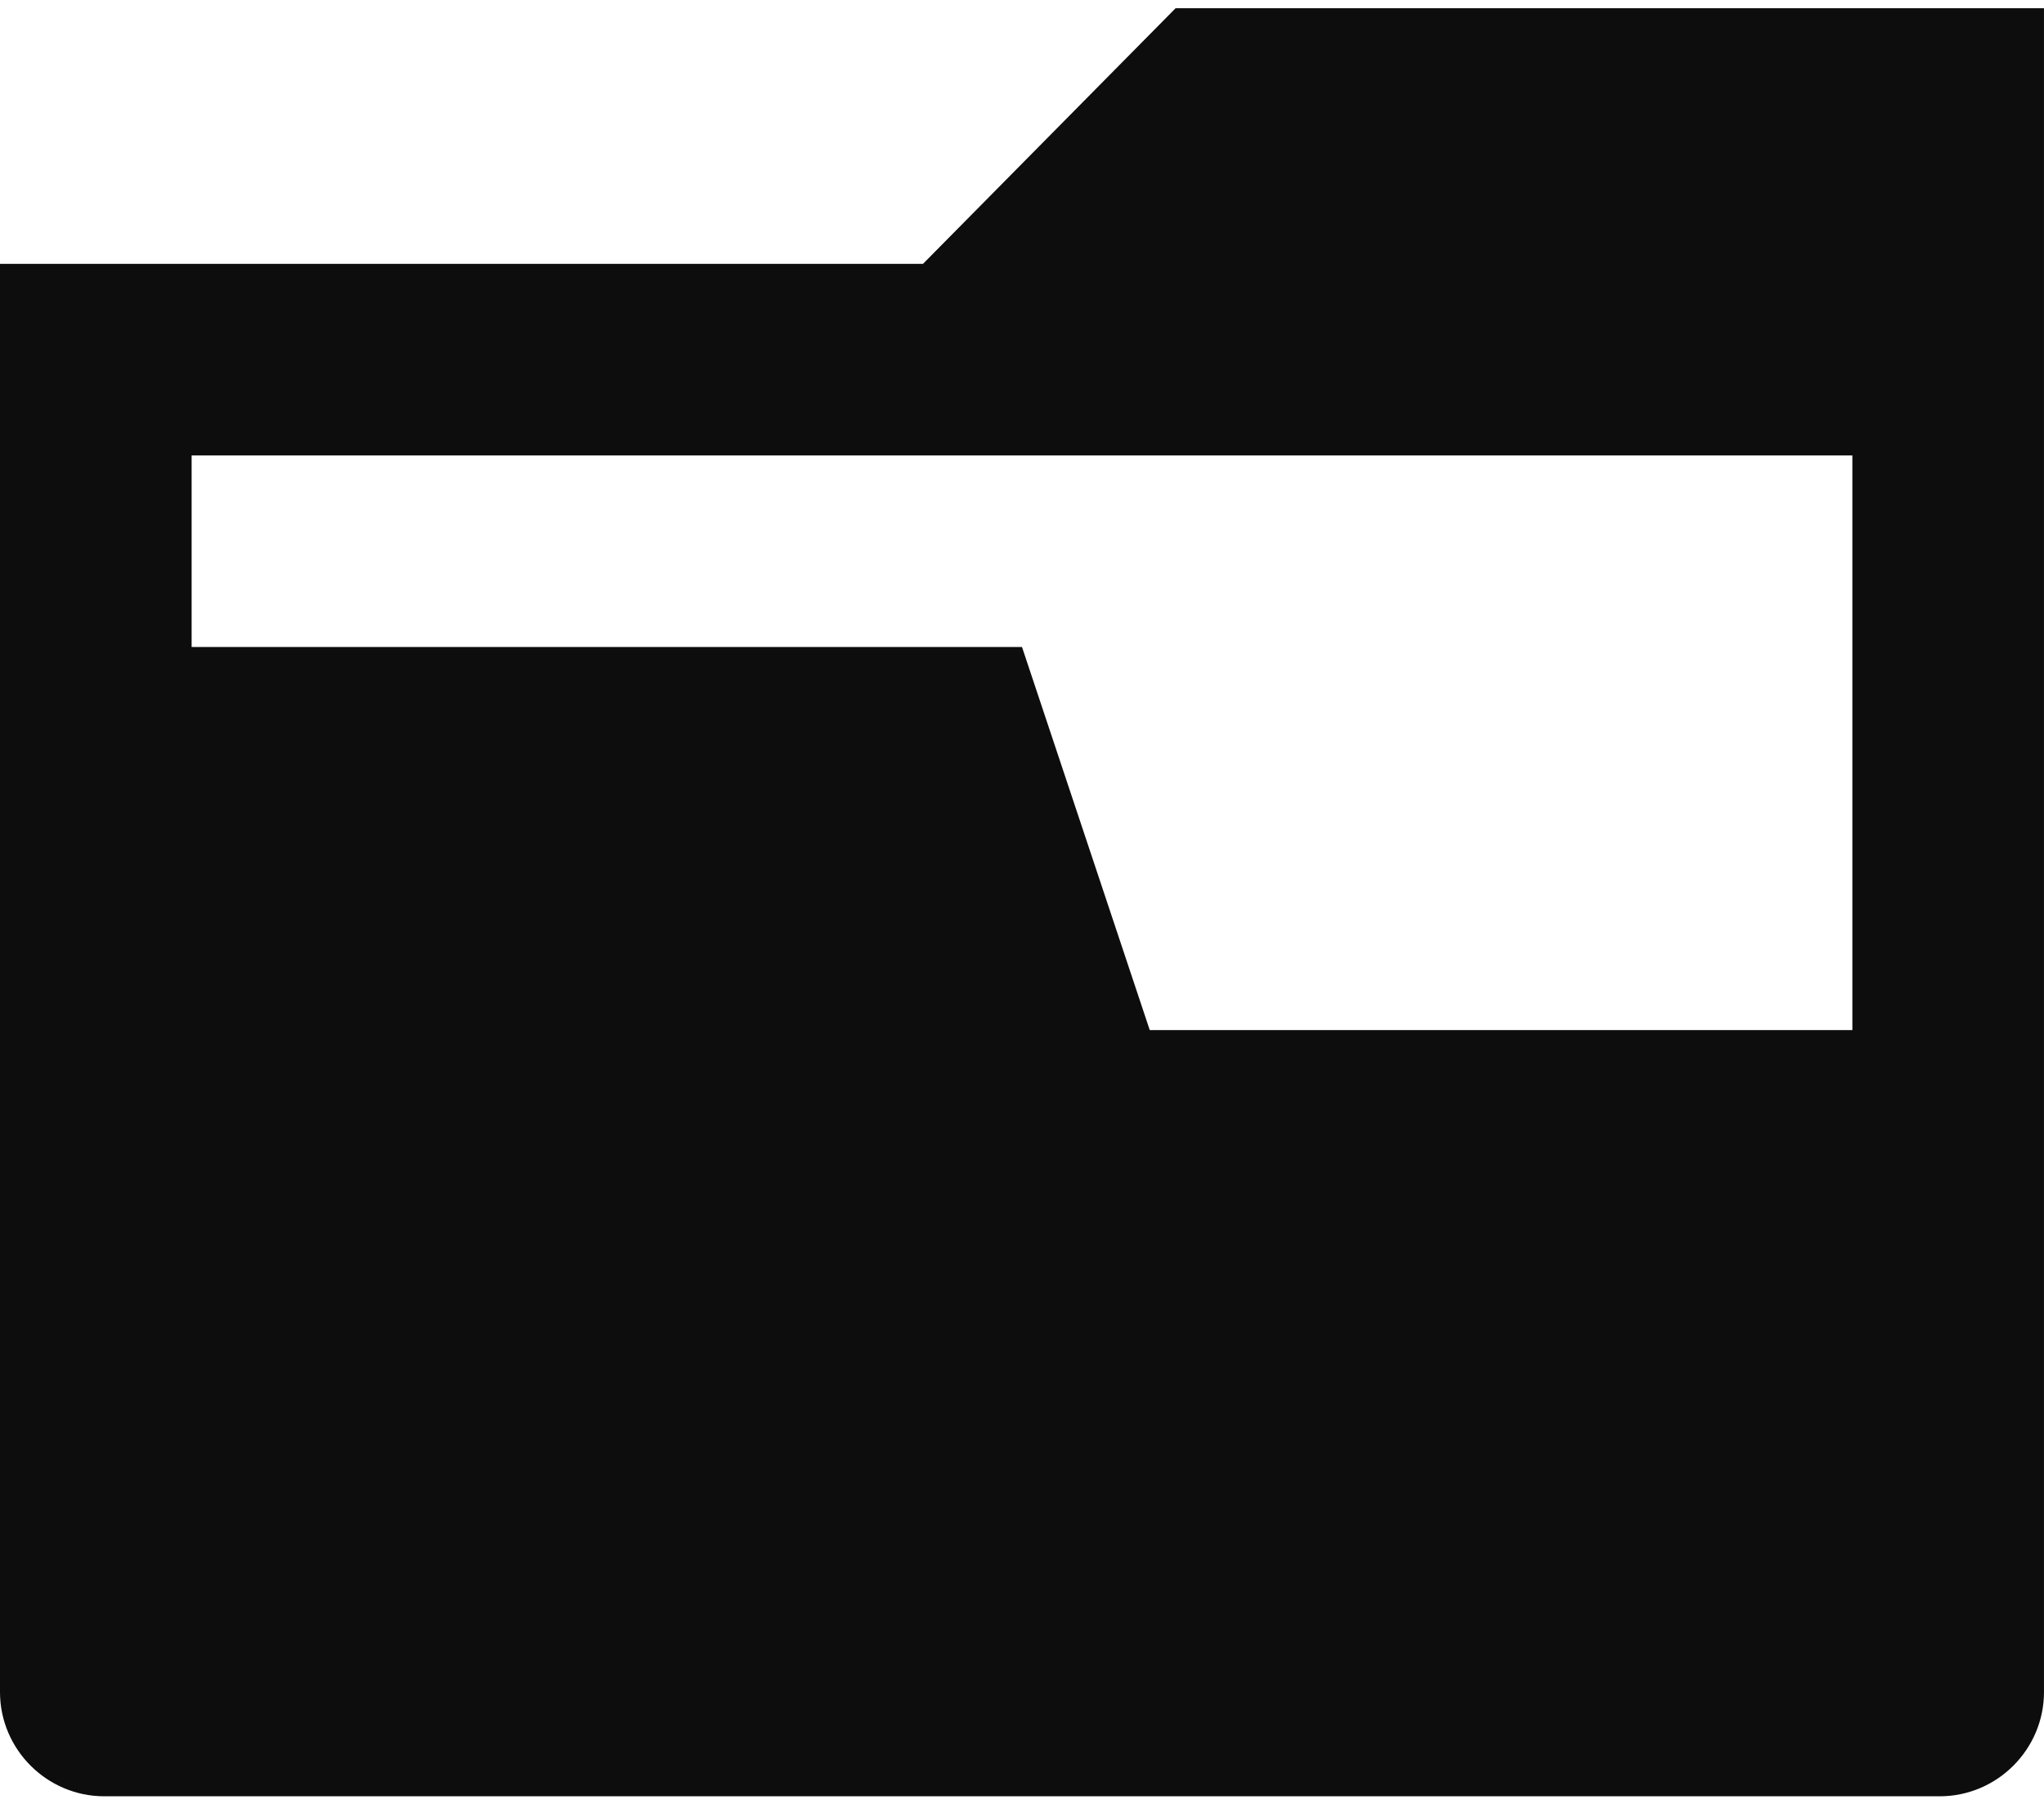
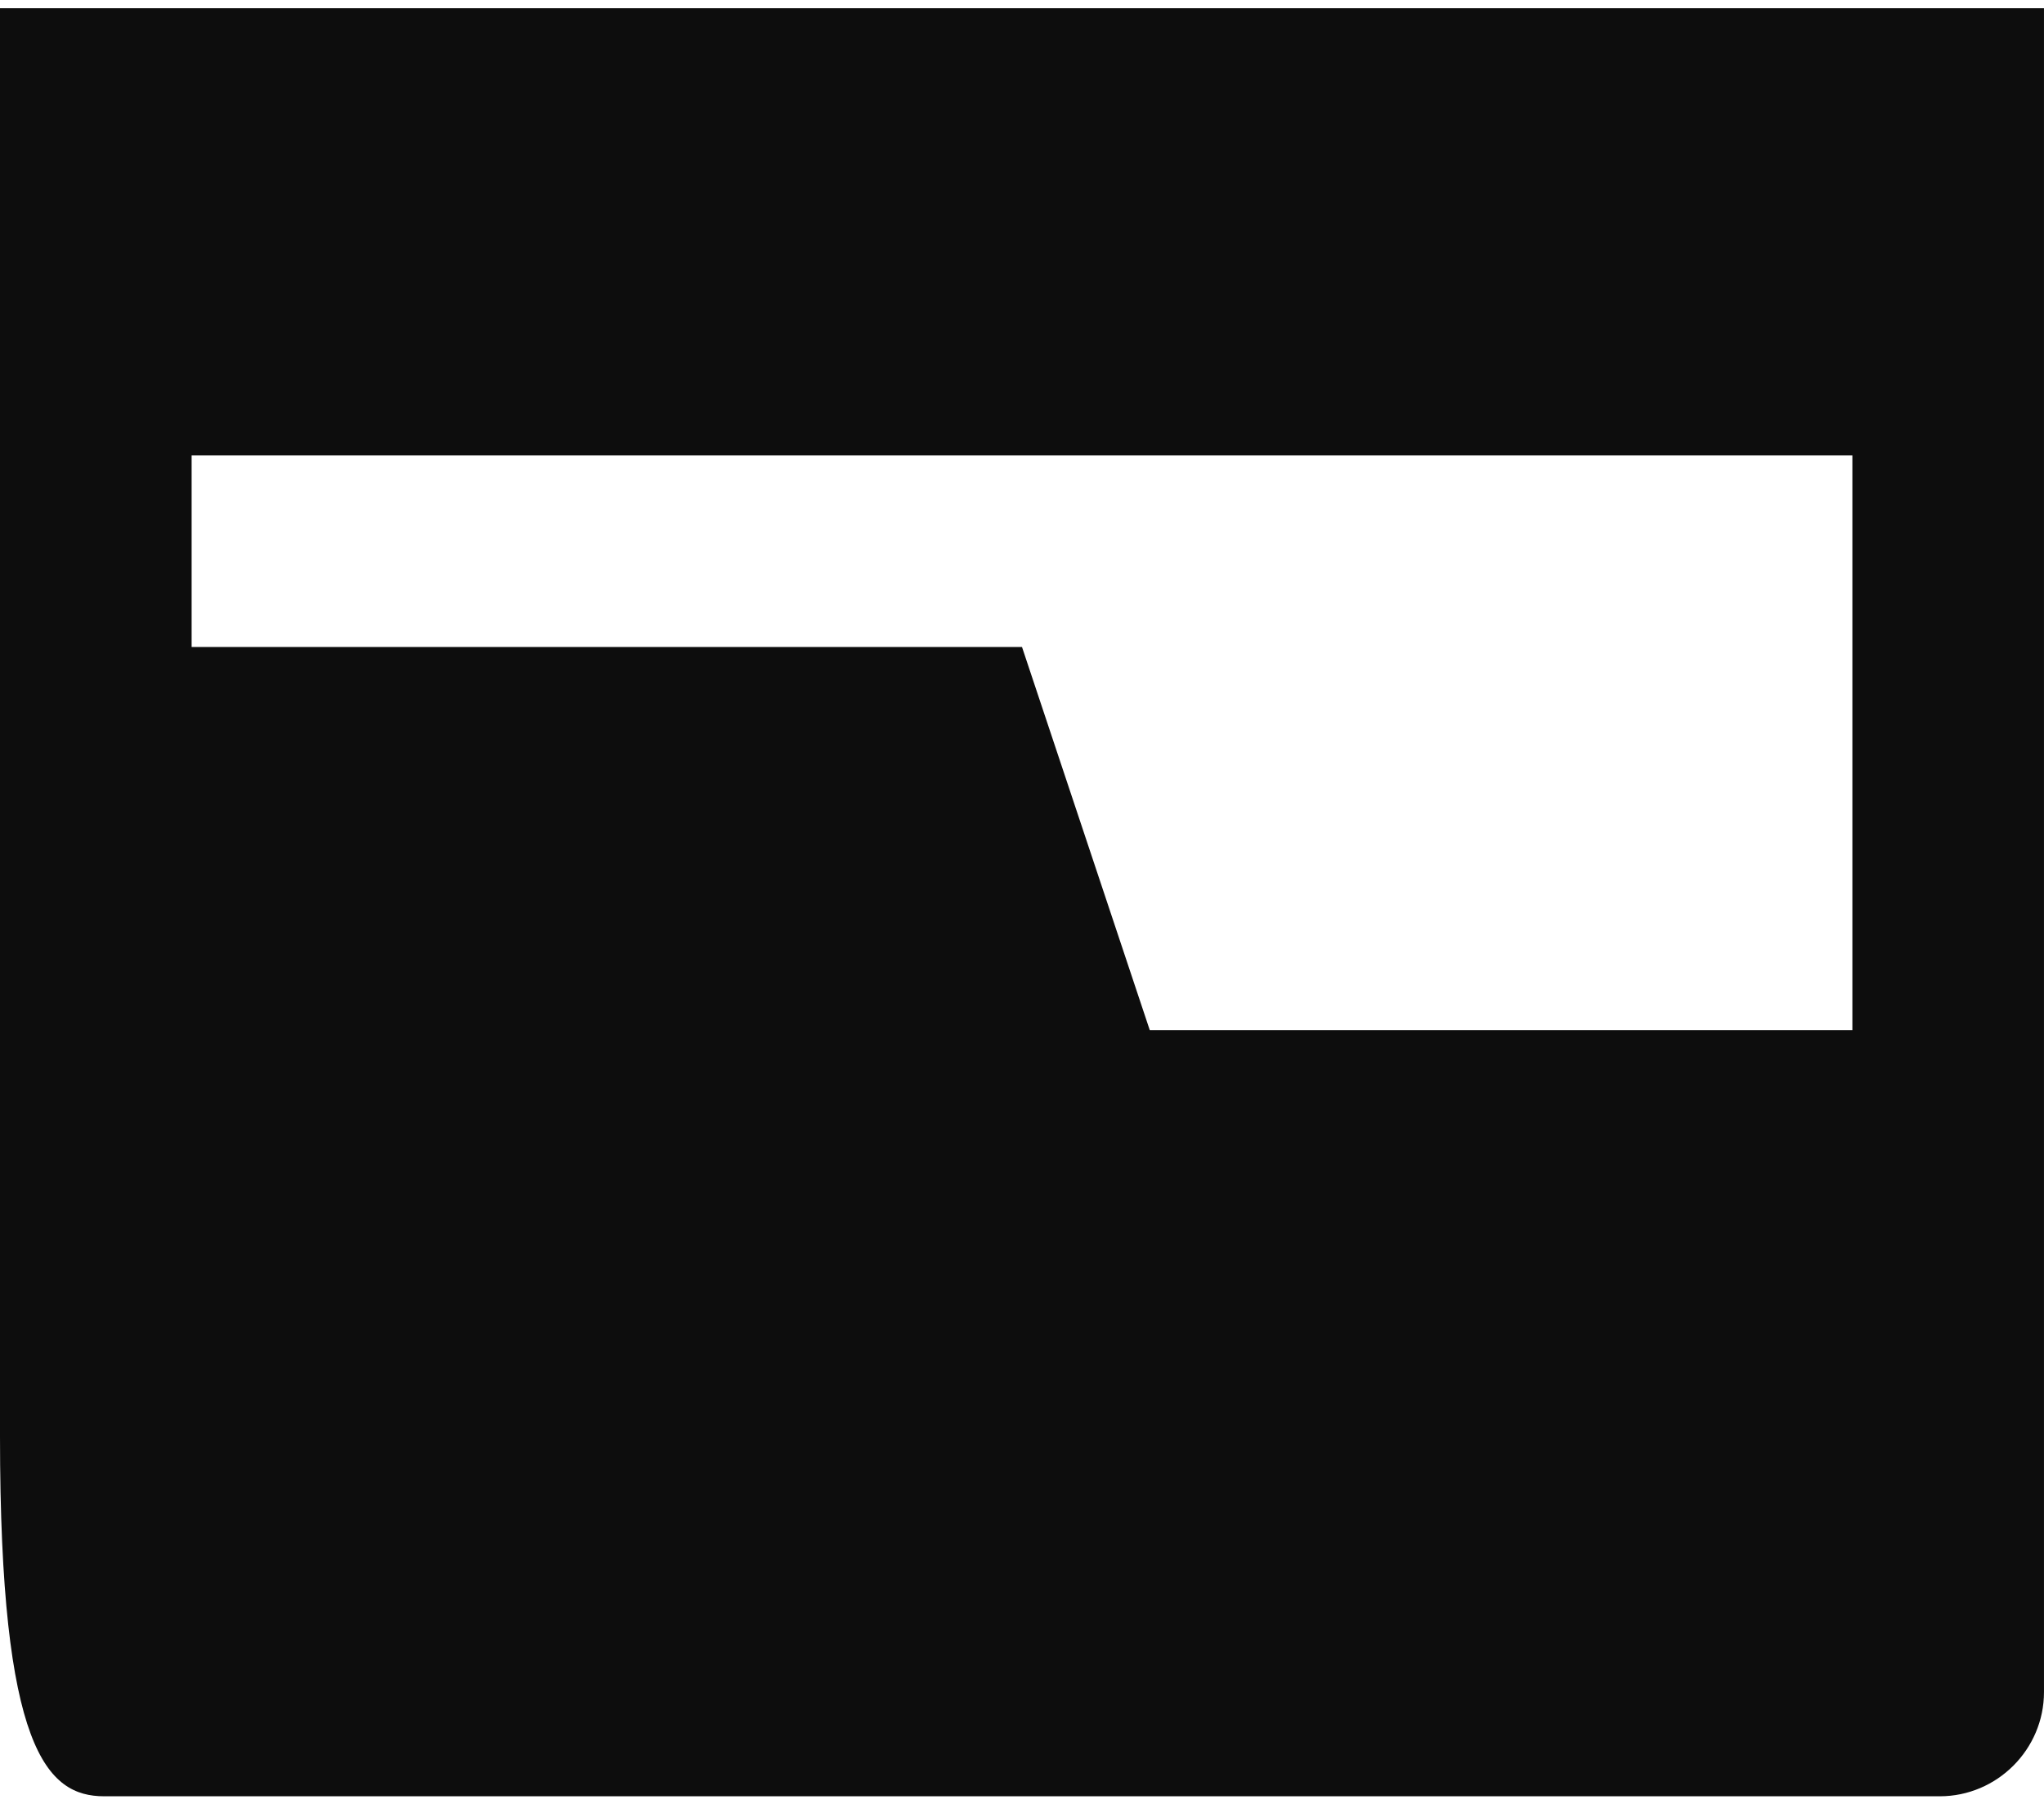
<svg xmlns="http://www.w3.org/2000/svg" version="1.1" x="0px" y="0px" width="128px" height="113px" viewBox="0 -0.515 128 113" enable-background="new 0 -0.515 128 113" xml:space="preserve">
  <defs>
</defs>
-   <path fill="#0D0D0D" d="M73.619,0L57.798,16.014H0v89.458C0,109.063,2.938,112,6.529,112h114.941c3.591,0,6.529-2.938,6.529-6.528V0  H73.619z M116,64.006H72l-8-23.995H12V28.012h104V64.006z" />
+   <path fill="#0D0D0D" d="M73.619,0H0v89.458C0,109.063,2.938,112,6.529,112h114.941c3.591,0,6.529-2.938,6.529-6.528V0  H73.619z M116,64.006H72l-8-23.995H12V28.012h104V64.006z" />
</svg>